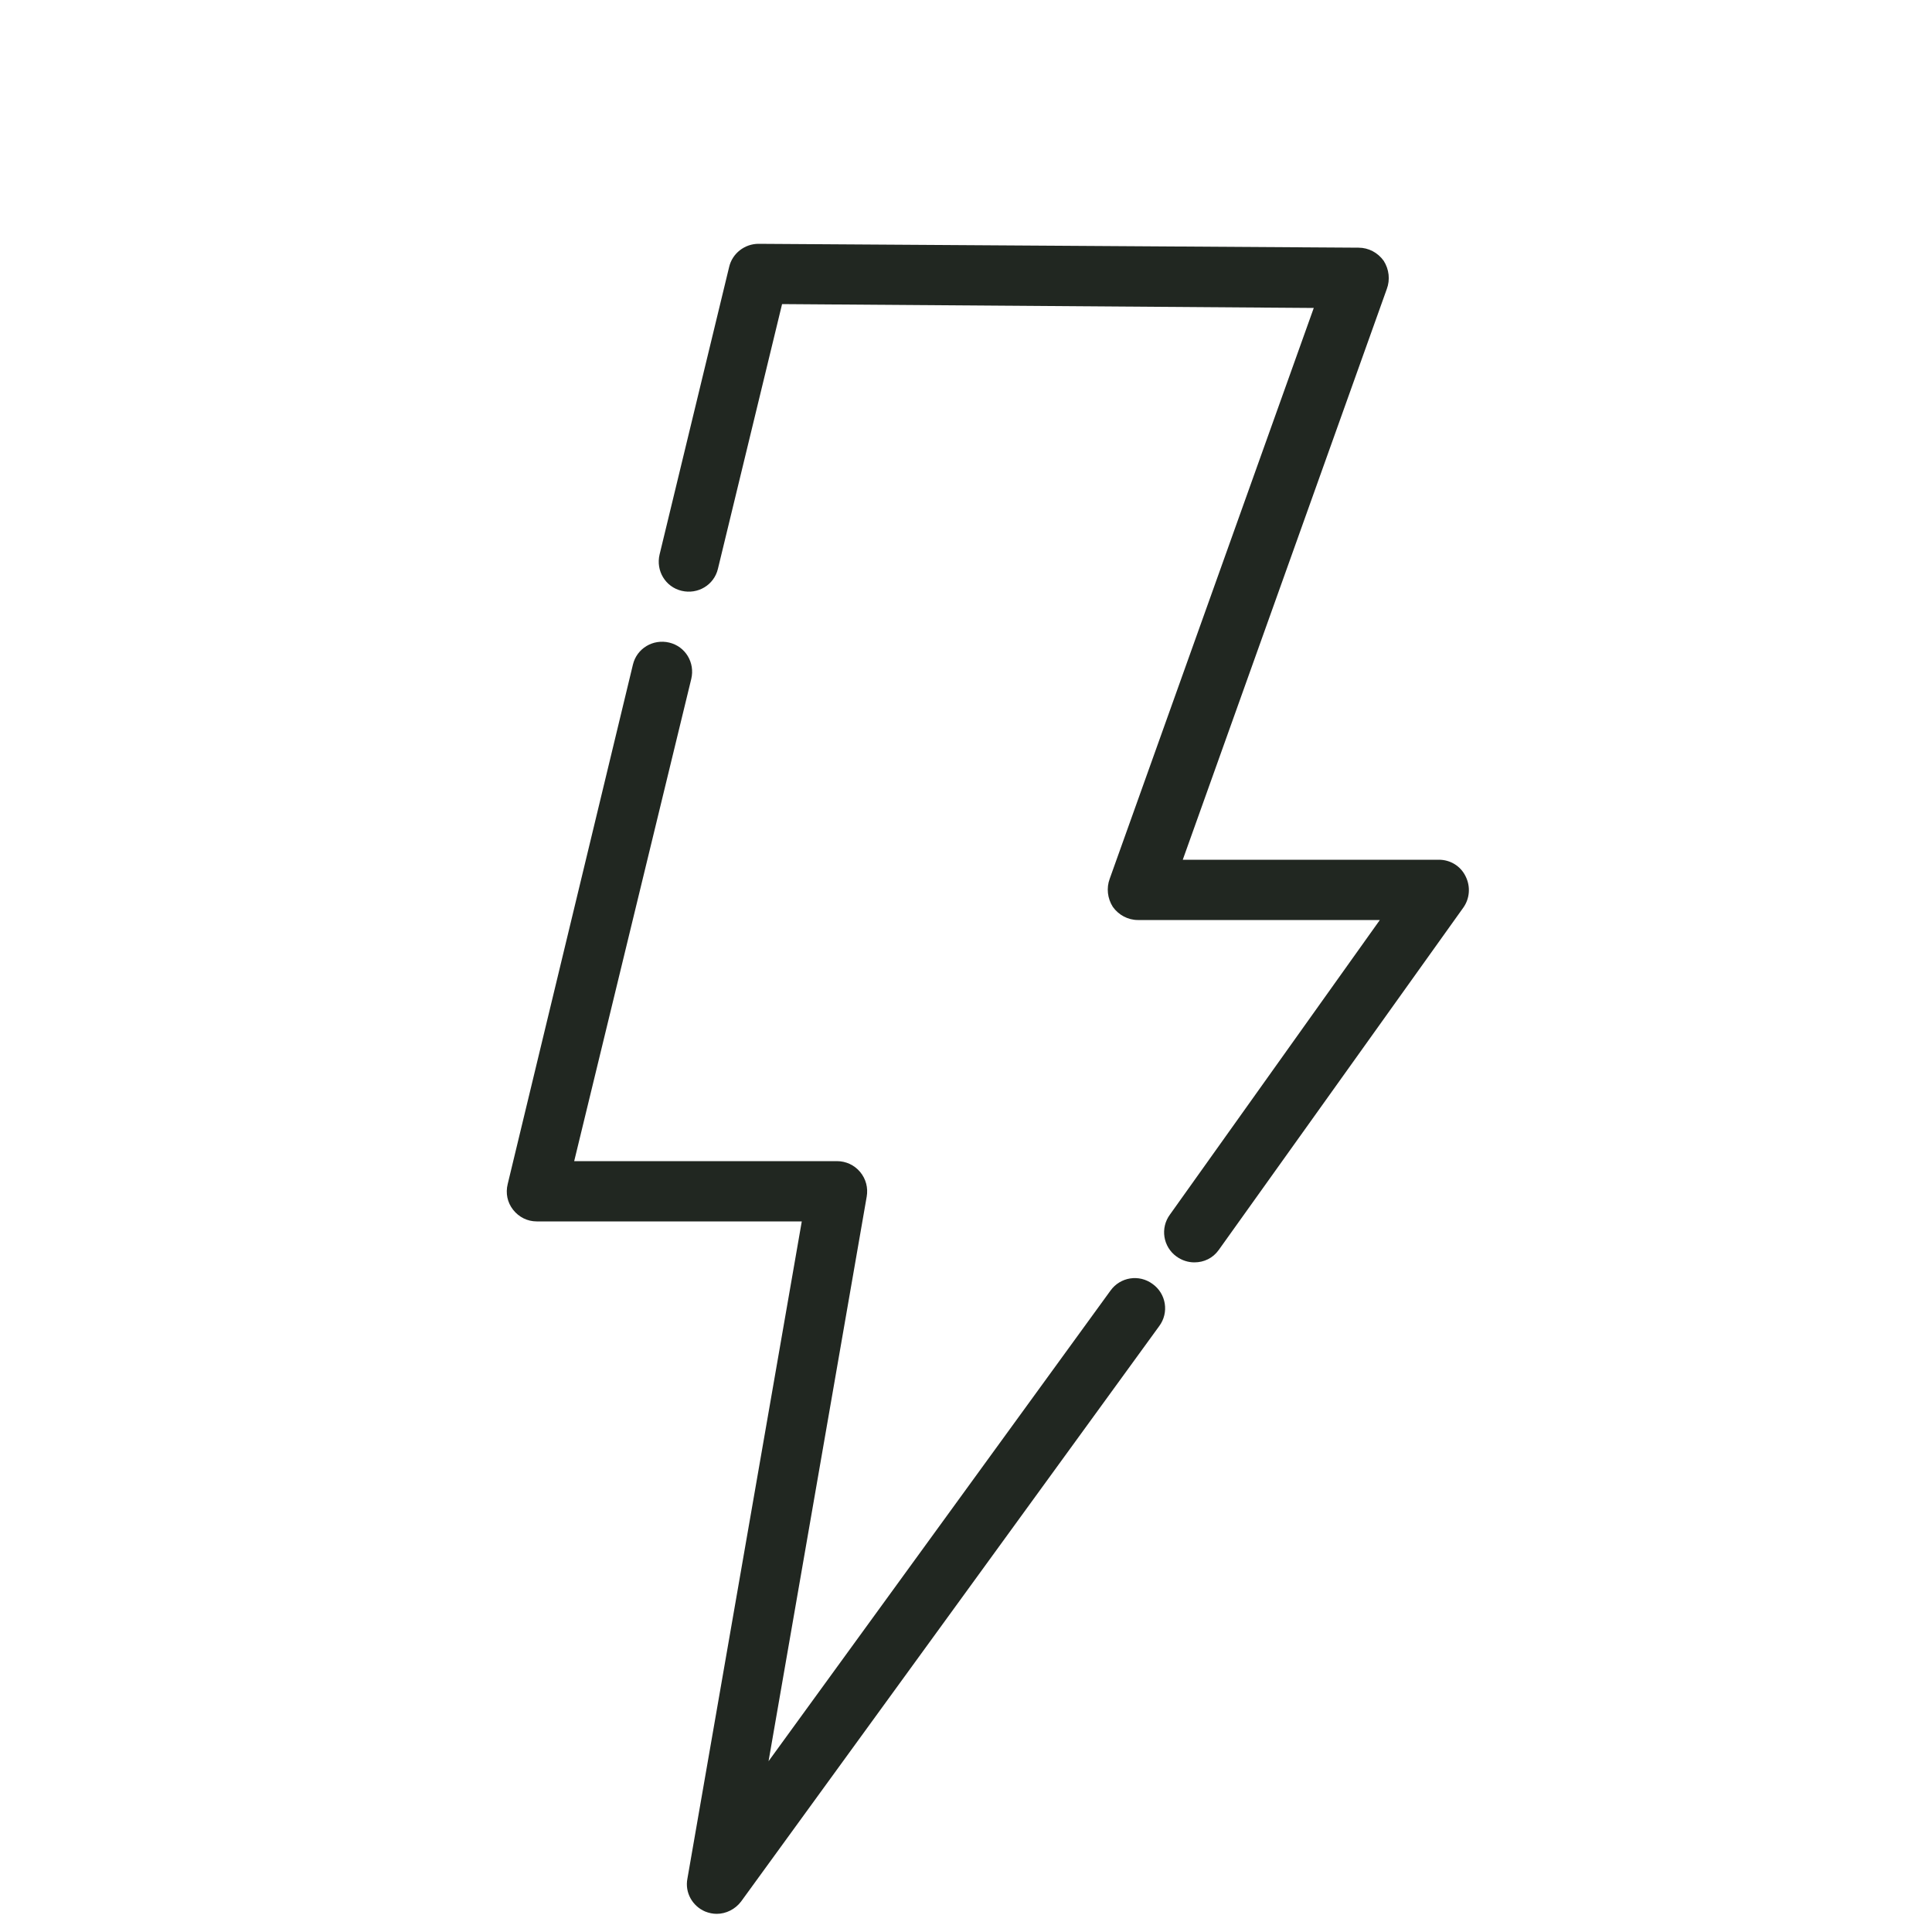
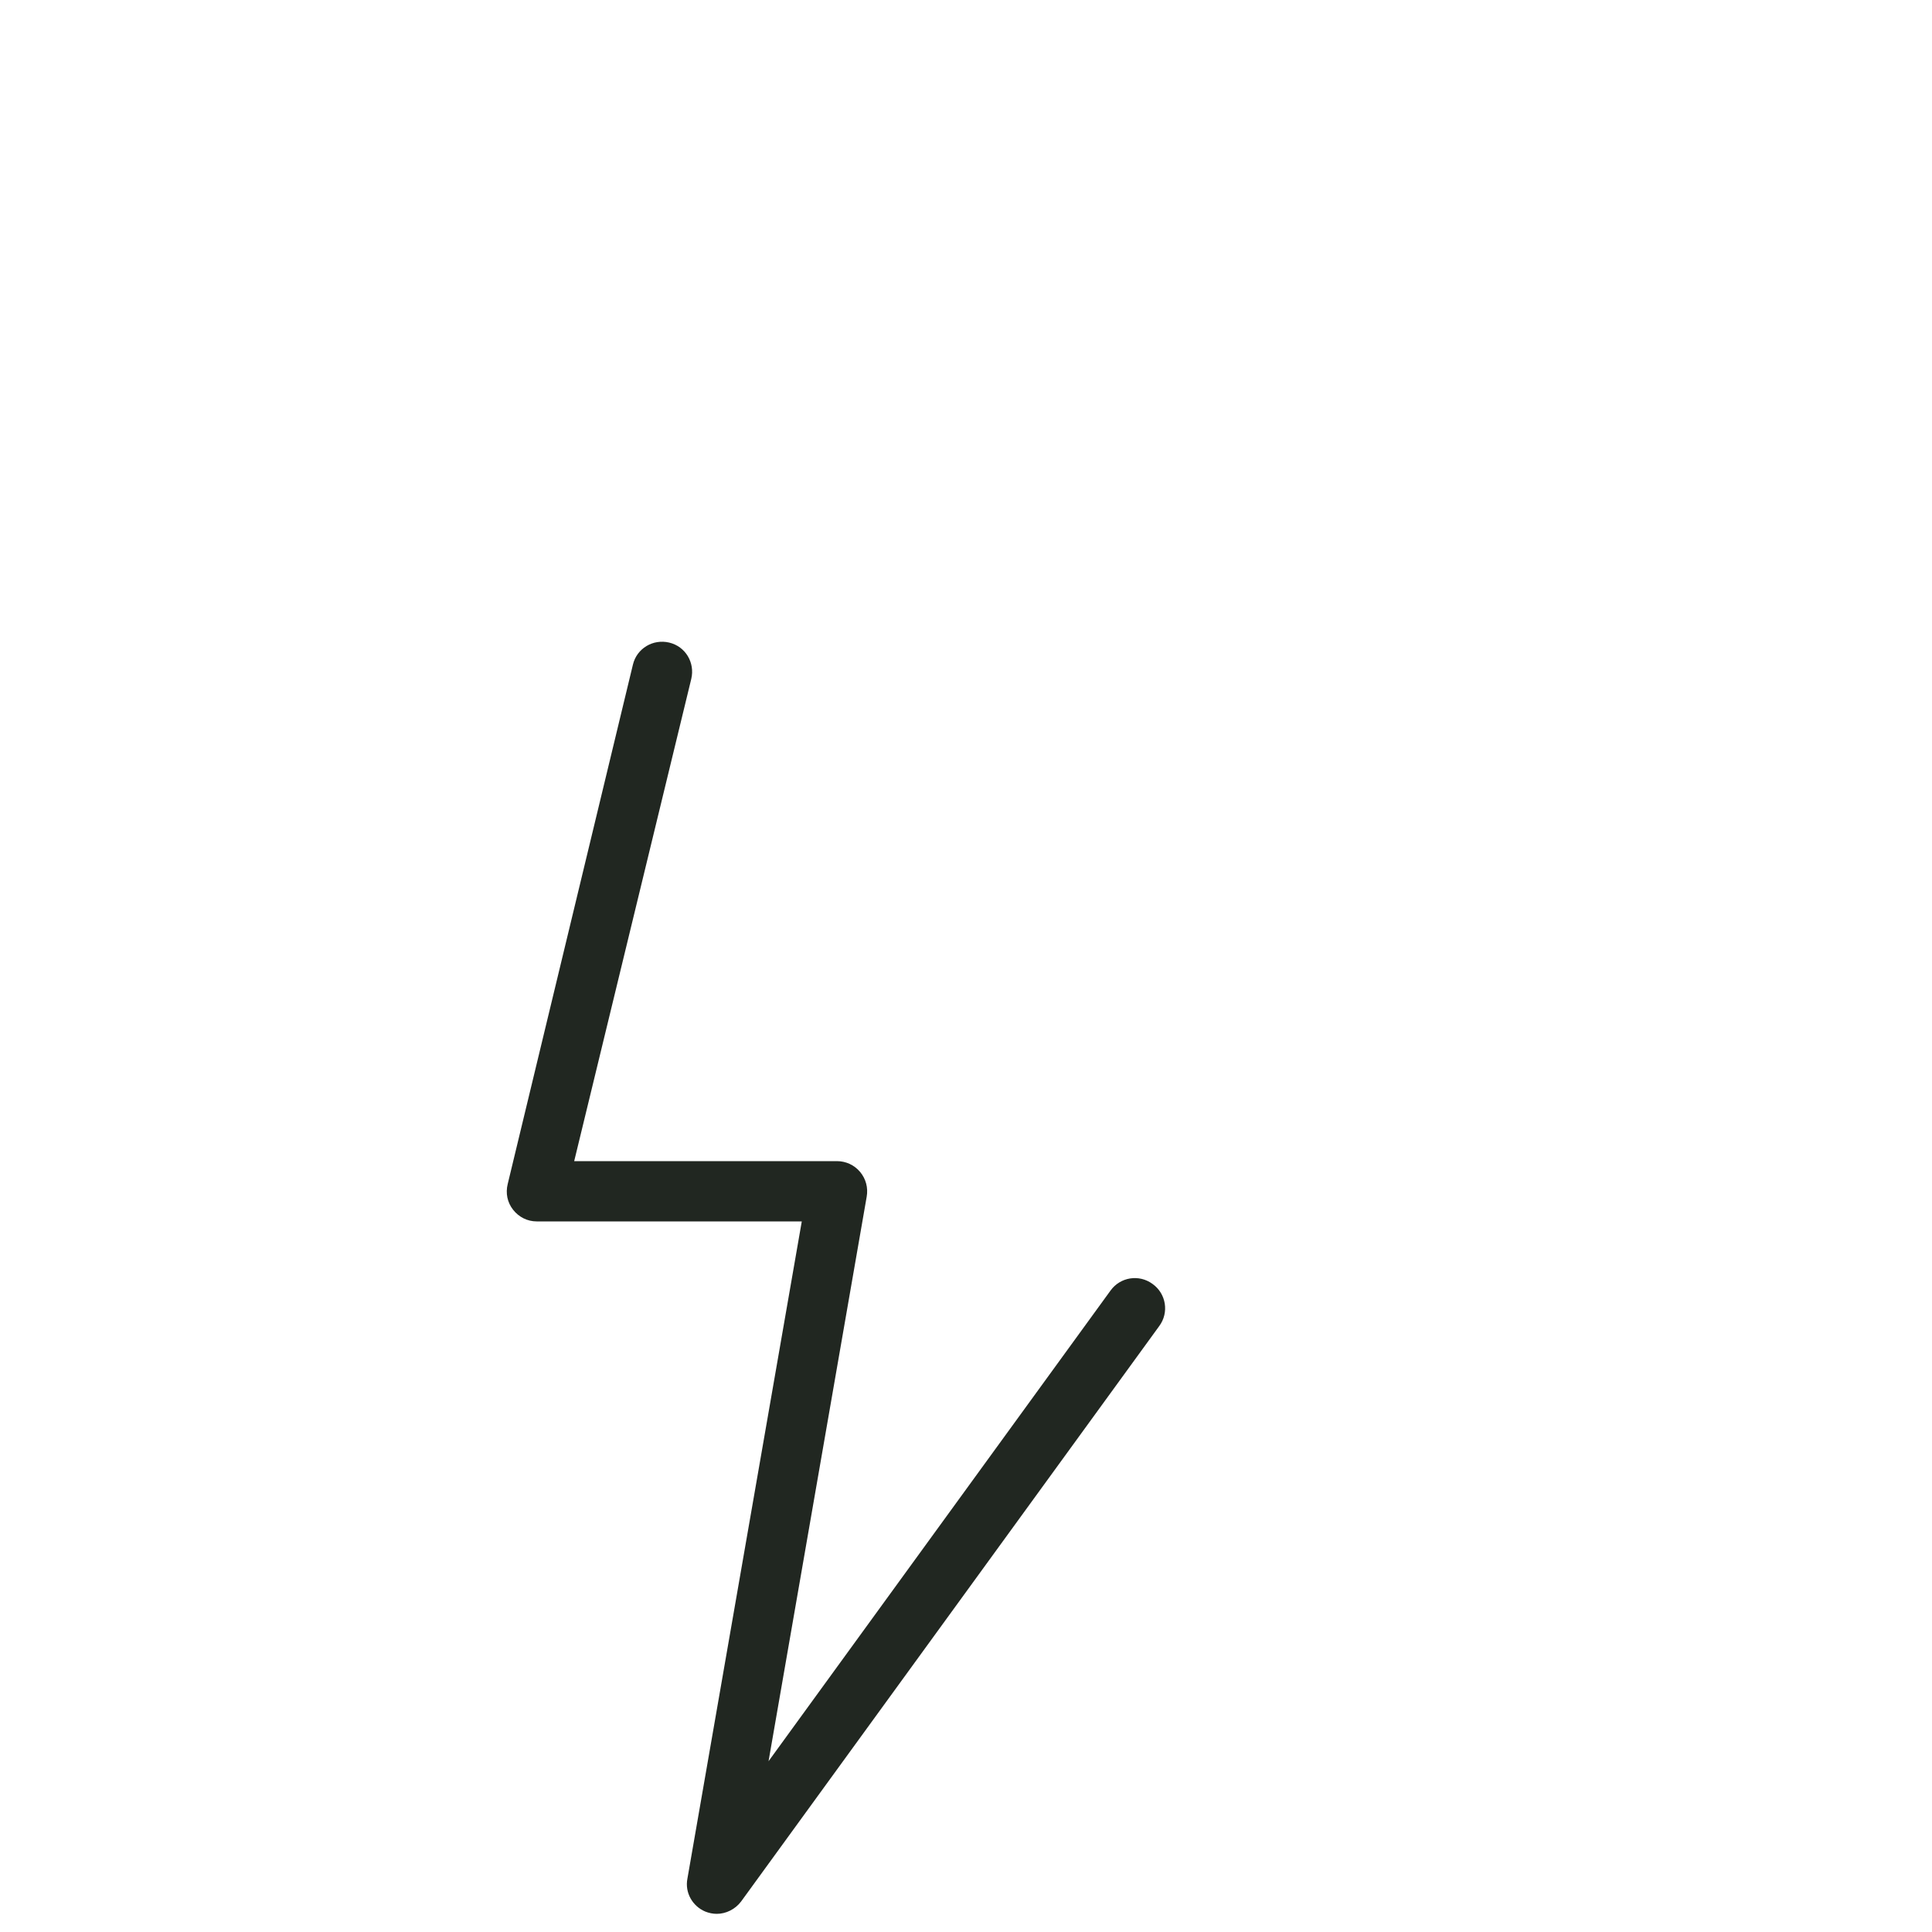
<svg xmlns="http://www.w3.org/2000/svg" version="1.1" x="0px" y="0px" viewBox="0 0 500 500" style="enable-background:new 0 0 500 500;" xml:space="preserve">
  <style type="text/css">
	.st0{fill:#4D8547;}
	.st1{fill:#0076BE;}
	.st2{fill:#E4002B;}
	.st3{fill:#212721;}
</style>
  <g id="Background">
    <g>
      <g>
        <path class="st3" d="M185.5,495.3c-1,0-2-0.2-3-0.6c-3.3-1.4-5.3-4.9-4.6-8.5l29.6-170.1h-68.6c-2.4,0-4.6-1.1-6.1-3     c-1.5-1.9-2-4.3-1.4-6.7L163.8,172c1-4.2,5.2-6.7,9.4-5.7c4.2,1,6.7,5.2,5.7,9.4l-30.3,124.8h68c2.3,0,4.5,1,6,2.8     c1.5,1.8,2.1,4.1,1.7,6.4l-25.4,146.1L287.4,334c2.5-3.5,7.4-4.3,10.9-1.7c3.5,2.5,4.3,7.4,1.7,10.9L191.8,492.1     C190.3,494.1,187.9,495.3,185.5,495.3z" />
      </g>
      <g>
-         <path class="st3" d="M309.1,326.7c-1.6,0-3.2-0.5-4.6-1.5c-3.5-2.5-4.3-7.4-1.7-10.9l54.3-76.2h-62.6c-2.6,0-5-1.3-6.5-3.4     c-1.4-2.2-1.7-4.9-0.8-7.3l52.8-147.7l-137.6-1l-16.6,68.5c-1,4.2-5.2,6.7-9.4,5.7c-4.2-1-6.7-5.2-5.7-9.4l18-74.4     c0.8-3.5,4-6,7.6-6l155.3,1c2.6,0,5,1.3,6.5,3.4c1.4,2.2,1.7,4.9,0.8,7.3l-52.8,147.7h66.3c2.9,0,5.6,1.6,6.9,4.3     c1.3,2.6,1.1,5.7-0.6,8.1l-63.3,88.6C313.9,325.6,311.6,326.7,309.1,326.7z" />
-       </g>
+         </g>
    </g>
  </g>
  <g id="Icons">
</g>
</svg>